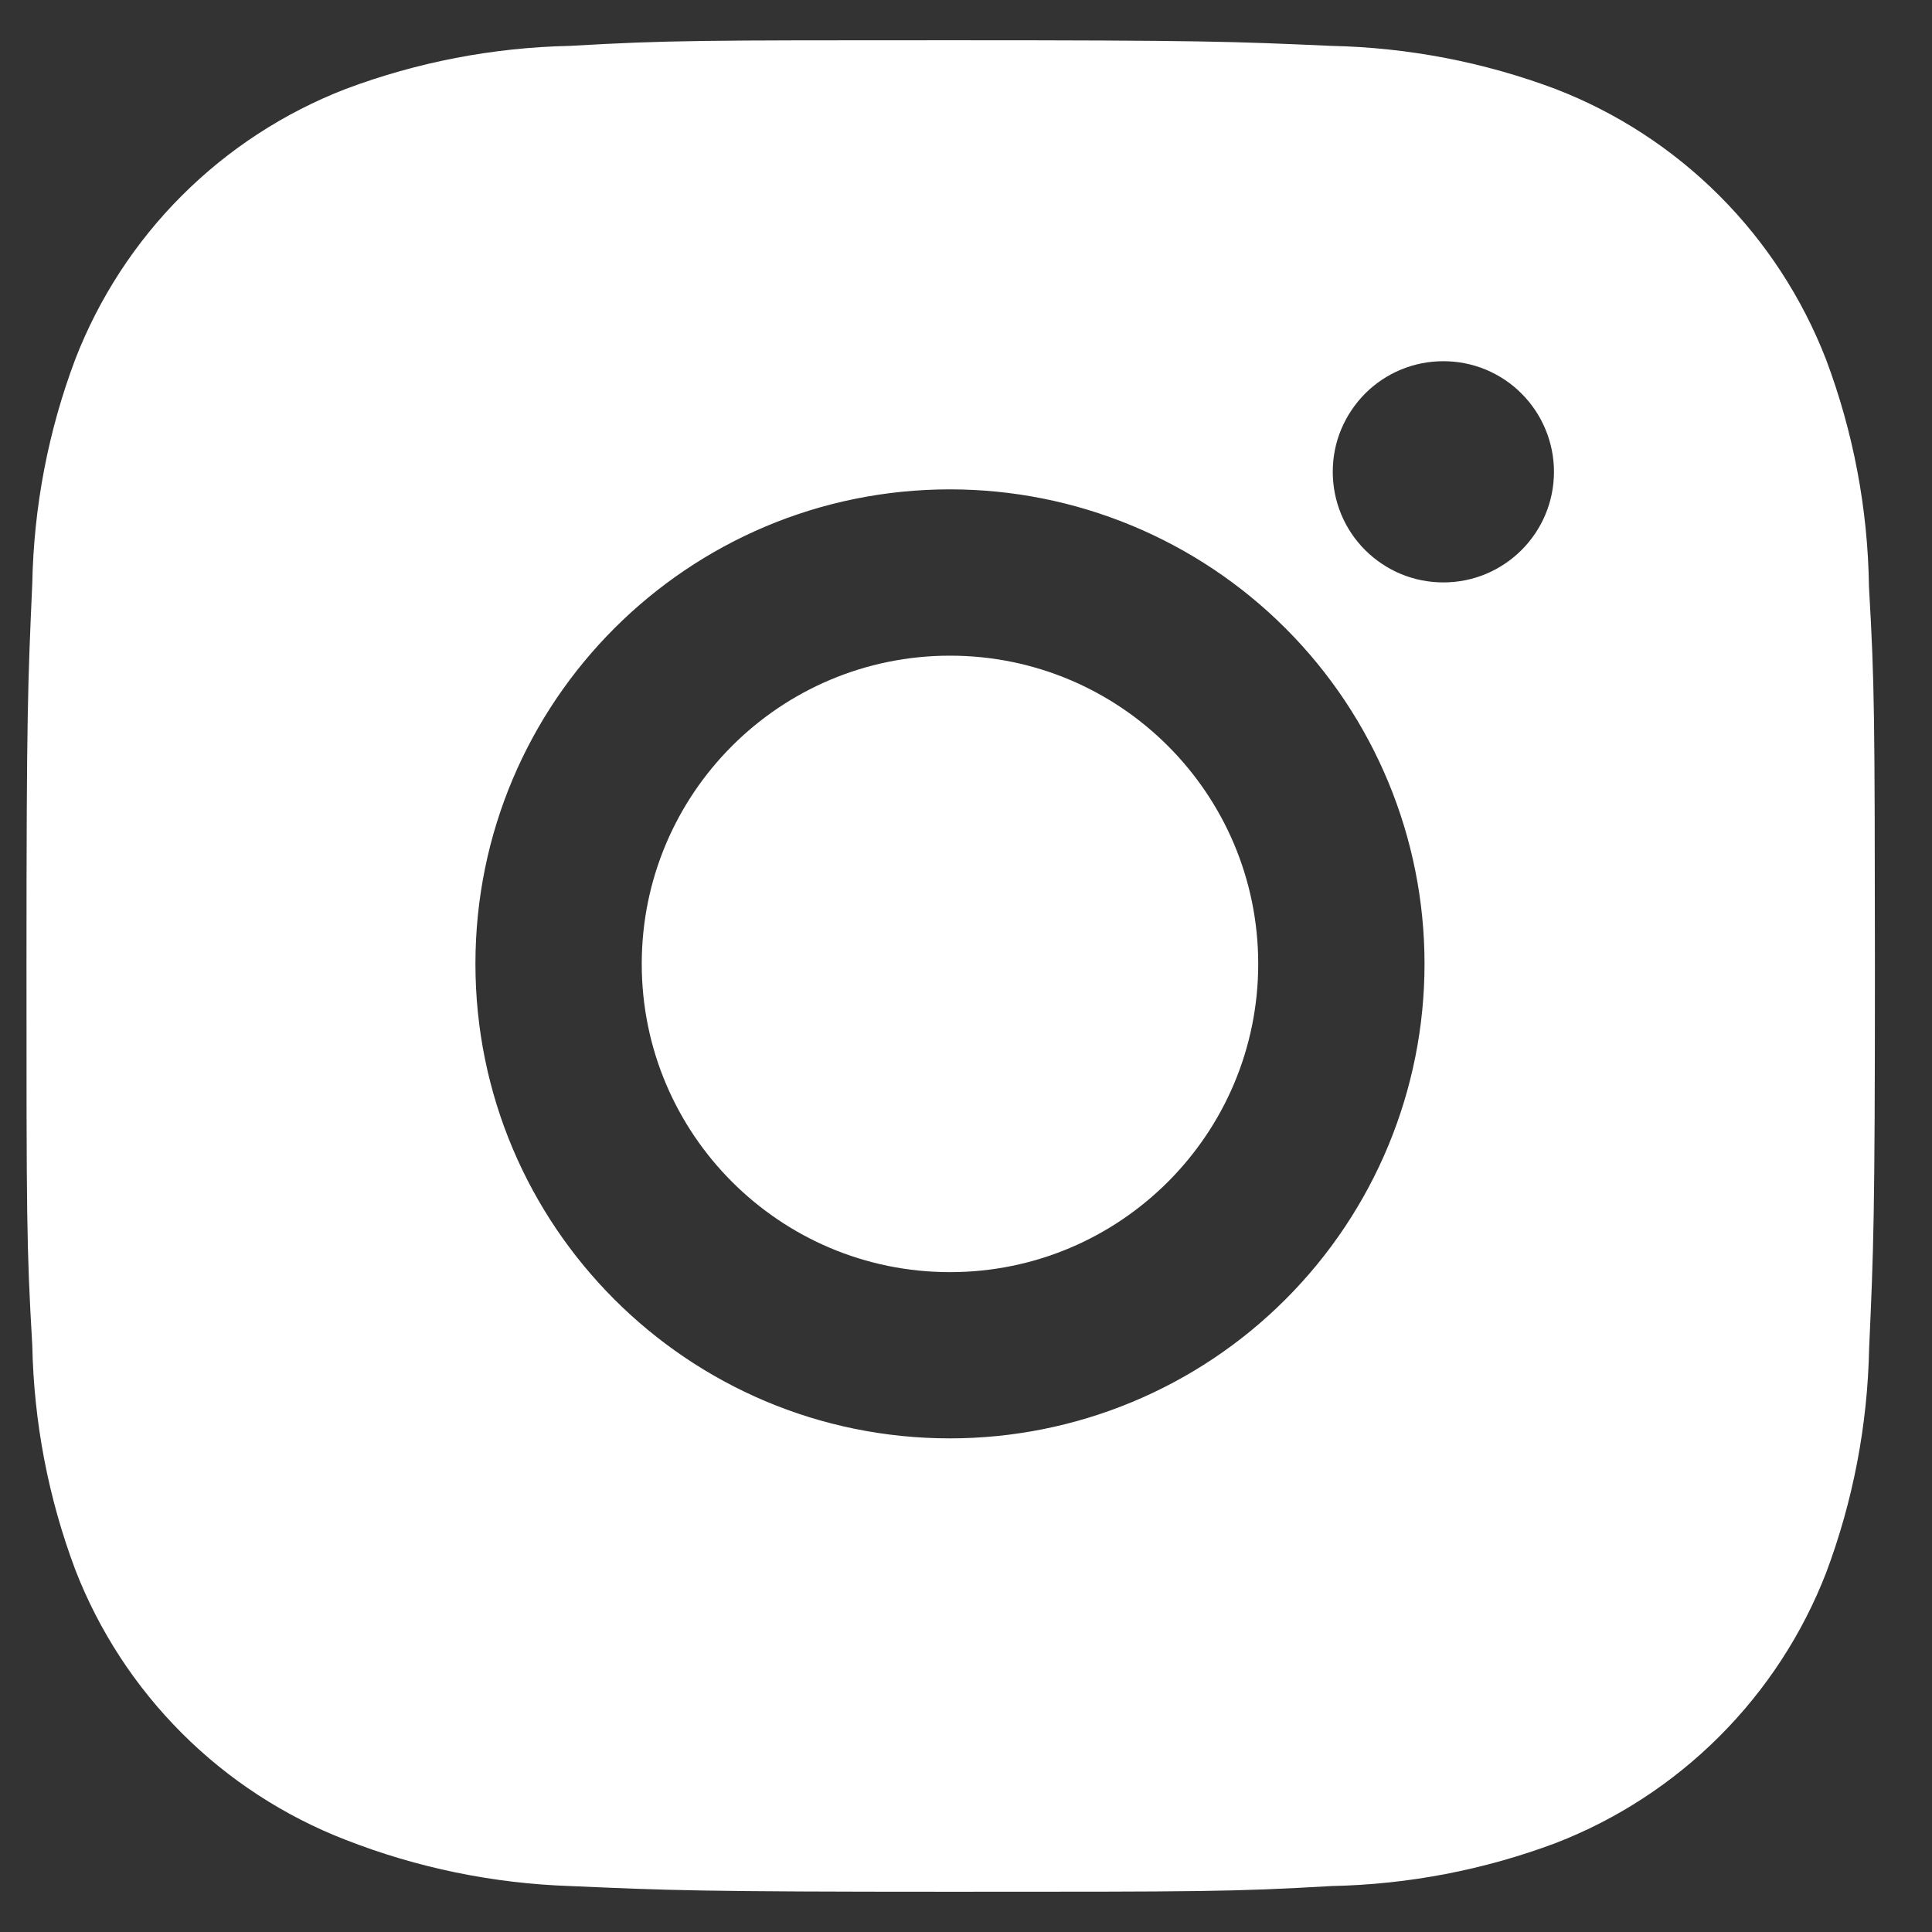
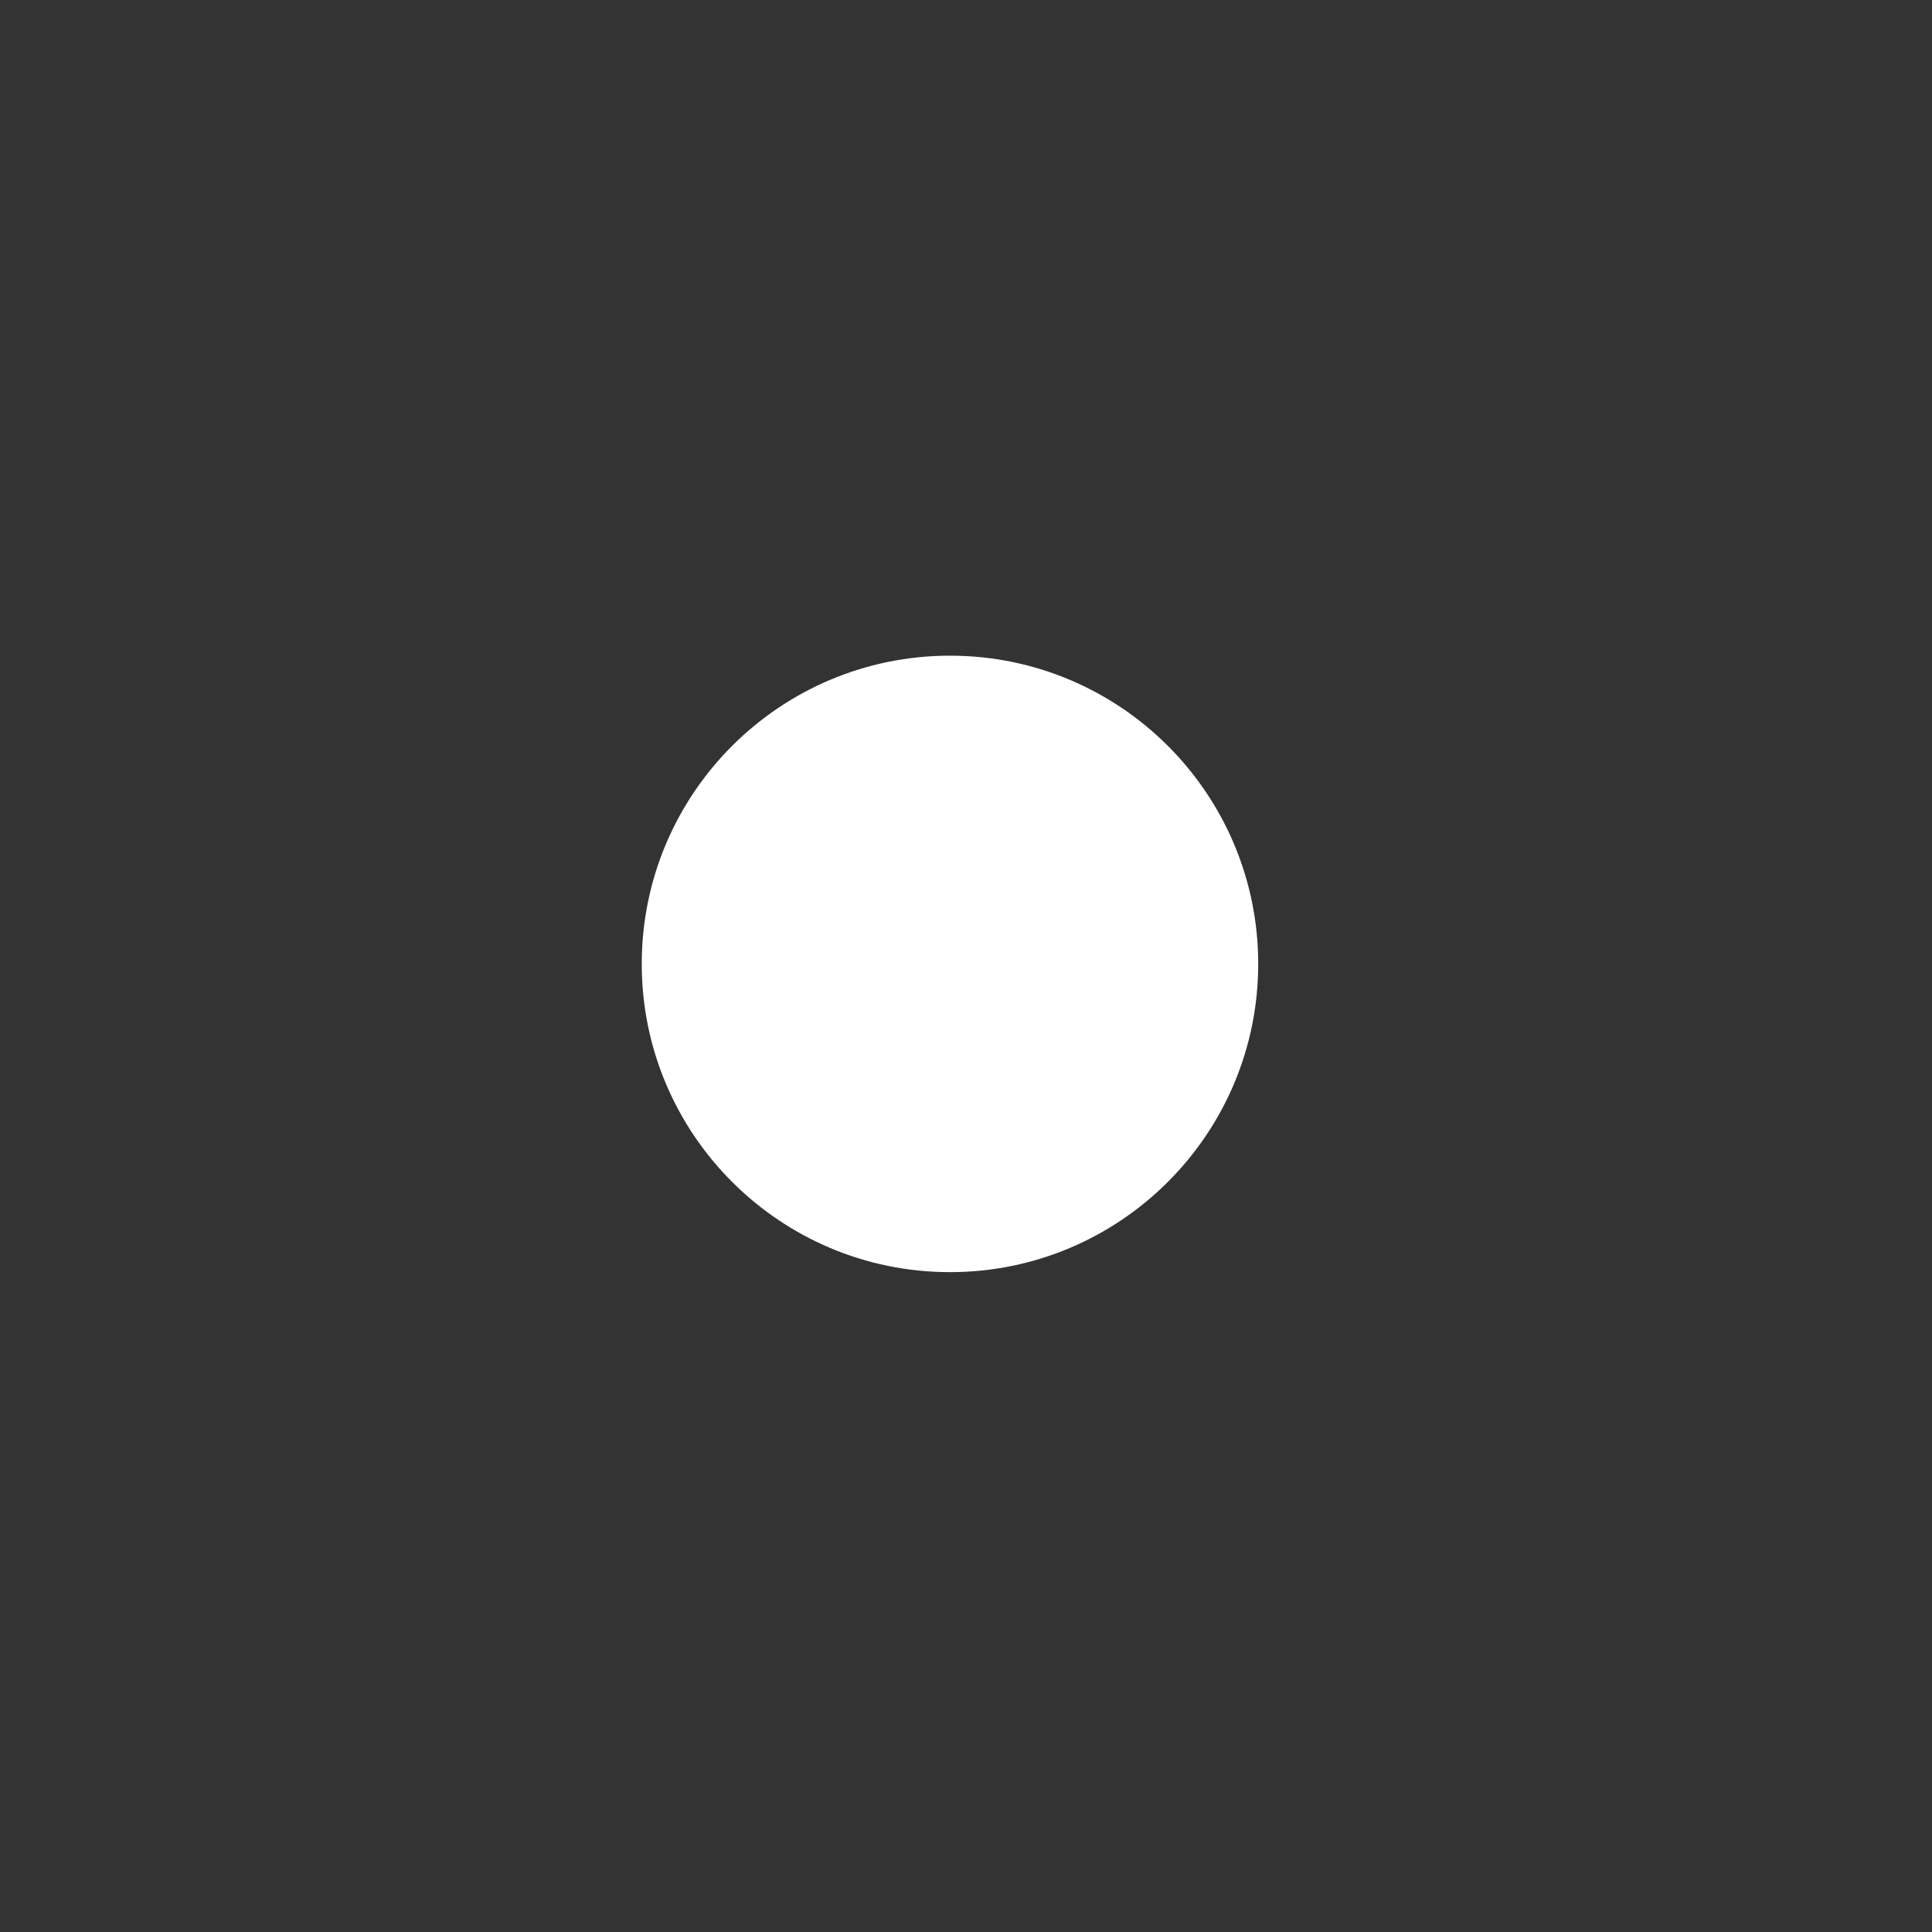
<svg xmlns="http://www.w3.org/2000/svg" width="24" height="24" viewBox="0 0 24 24" fill="none">
  <rect x="0" y="0" width="24" height="24" fill="#333333" stroke="none" />
-   <path d="M23.217 7.289C23.204 6.323 23.023 5.367 22.683 4.463C22.387 3.701 21.936 3.008 21.358 2.43C20.78 1.852 20.088 1.401 19.325 1.106C18.433 0.771 17.491 0.59 16.538 0.57C15.311 0.515 14.922 0.5 11.809 0.5C8.695 0.5 8.296 0.5 7.078 0.57C6.126 0.59 5.184 0.771 4.292 1.106C3.53 1.401 2.837 1.852 2.259 2.43C1.681 3.008 1.23 3.701 0.935 4.463C0.599 5.354 0.419 6.297 0.401 7.249C0.346 8.477 0.329 8.866 0.329 11.98C0.329 15.093 0.329 15.491 0.401 16.71C0.42 17.664 0.599 18.605 0.935 19.499C1.23 20.261 1.682 20.953 2.26 21.531C2.838 22.109 3.531 22.56 4.293 22.855C5.183 23.203 6.125 23.397 7.079 23.429C8.307 23.483 8.696 23.5 11.81 23.5C14.924 23.5 15.323 23.5 16.541 23.429C17.493 23.41 18.436 23.229 19.328 22.894C20.09 22.599 20.782 22.147 21.36 21.569C21.938 20.991 22.39 20.299 22.685 19.537C23.02 18.645 23.2 17.703 23.219 16.748C23.274 15.522 23.291 15.133 23.291 12.018C23.288 8.904 23.288 8.509 23.217 7.289ZM11.801 17.868C8.544 17.868 5.906 15.23 5.906 11.973C5.906 8.717 8.544 6.079 11.801 6.079C13.364 6.079 14.864 6.7 15.969 7.805C17.075 8.911 17.696 10.41 17.696 11.973C17.696 13.537 17.075 15.036 15.969 16.141C14.864 17.247 13.364 17.868 11.801 17.868ZM17.93 7.235C17.75 7.235 17.571 7.2 17.404 7.131C17.237 7.062 17.086 6.96 16.958 6.833C16.83 6.705 16.729 6.554 16.66 6.387C16.591 6.22 16.556 6.041 16.556 5.86C16.556 5.68 16.591 5.501 16.66 5.335C16.73 5.168 16.831 5.017 16.958 4.889C17.086 4.761 17.237 4.66 17.404 4.591C17.571 4.522 17.749 4.487 17.93 4.487C18.11 4.487 18.289 4.522 18.456 4.591C18.622 4.66 18.774 4.761 18.901 4.889C19.029 5.017 19.13 5.168 19.199 5.335C19.268 5.501 19.304 5.68 19.304 5.86C19.304 6.62 18.689 7.235 17.93 7.235Z" fill="white" />
  <path d="M11.801 15.803C13.916 15.803 15.63 14.088 15.63 11.974C15.63 9.859 13.916 8.145 11.801 8.145C9.687 8.145 7.972 9.859 7.972 11.974C7.972 14.088 9.687 15.803 11.801 15.803Z" fill="white" />
</svg>